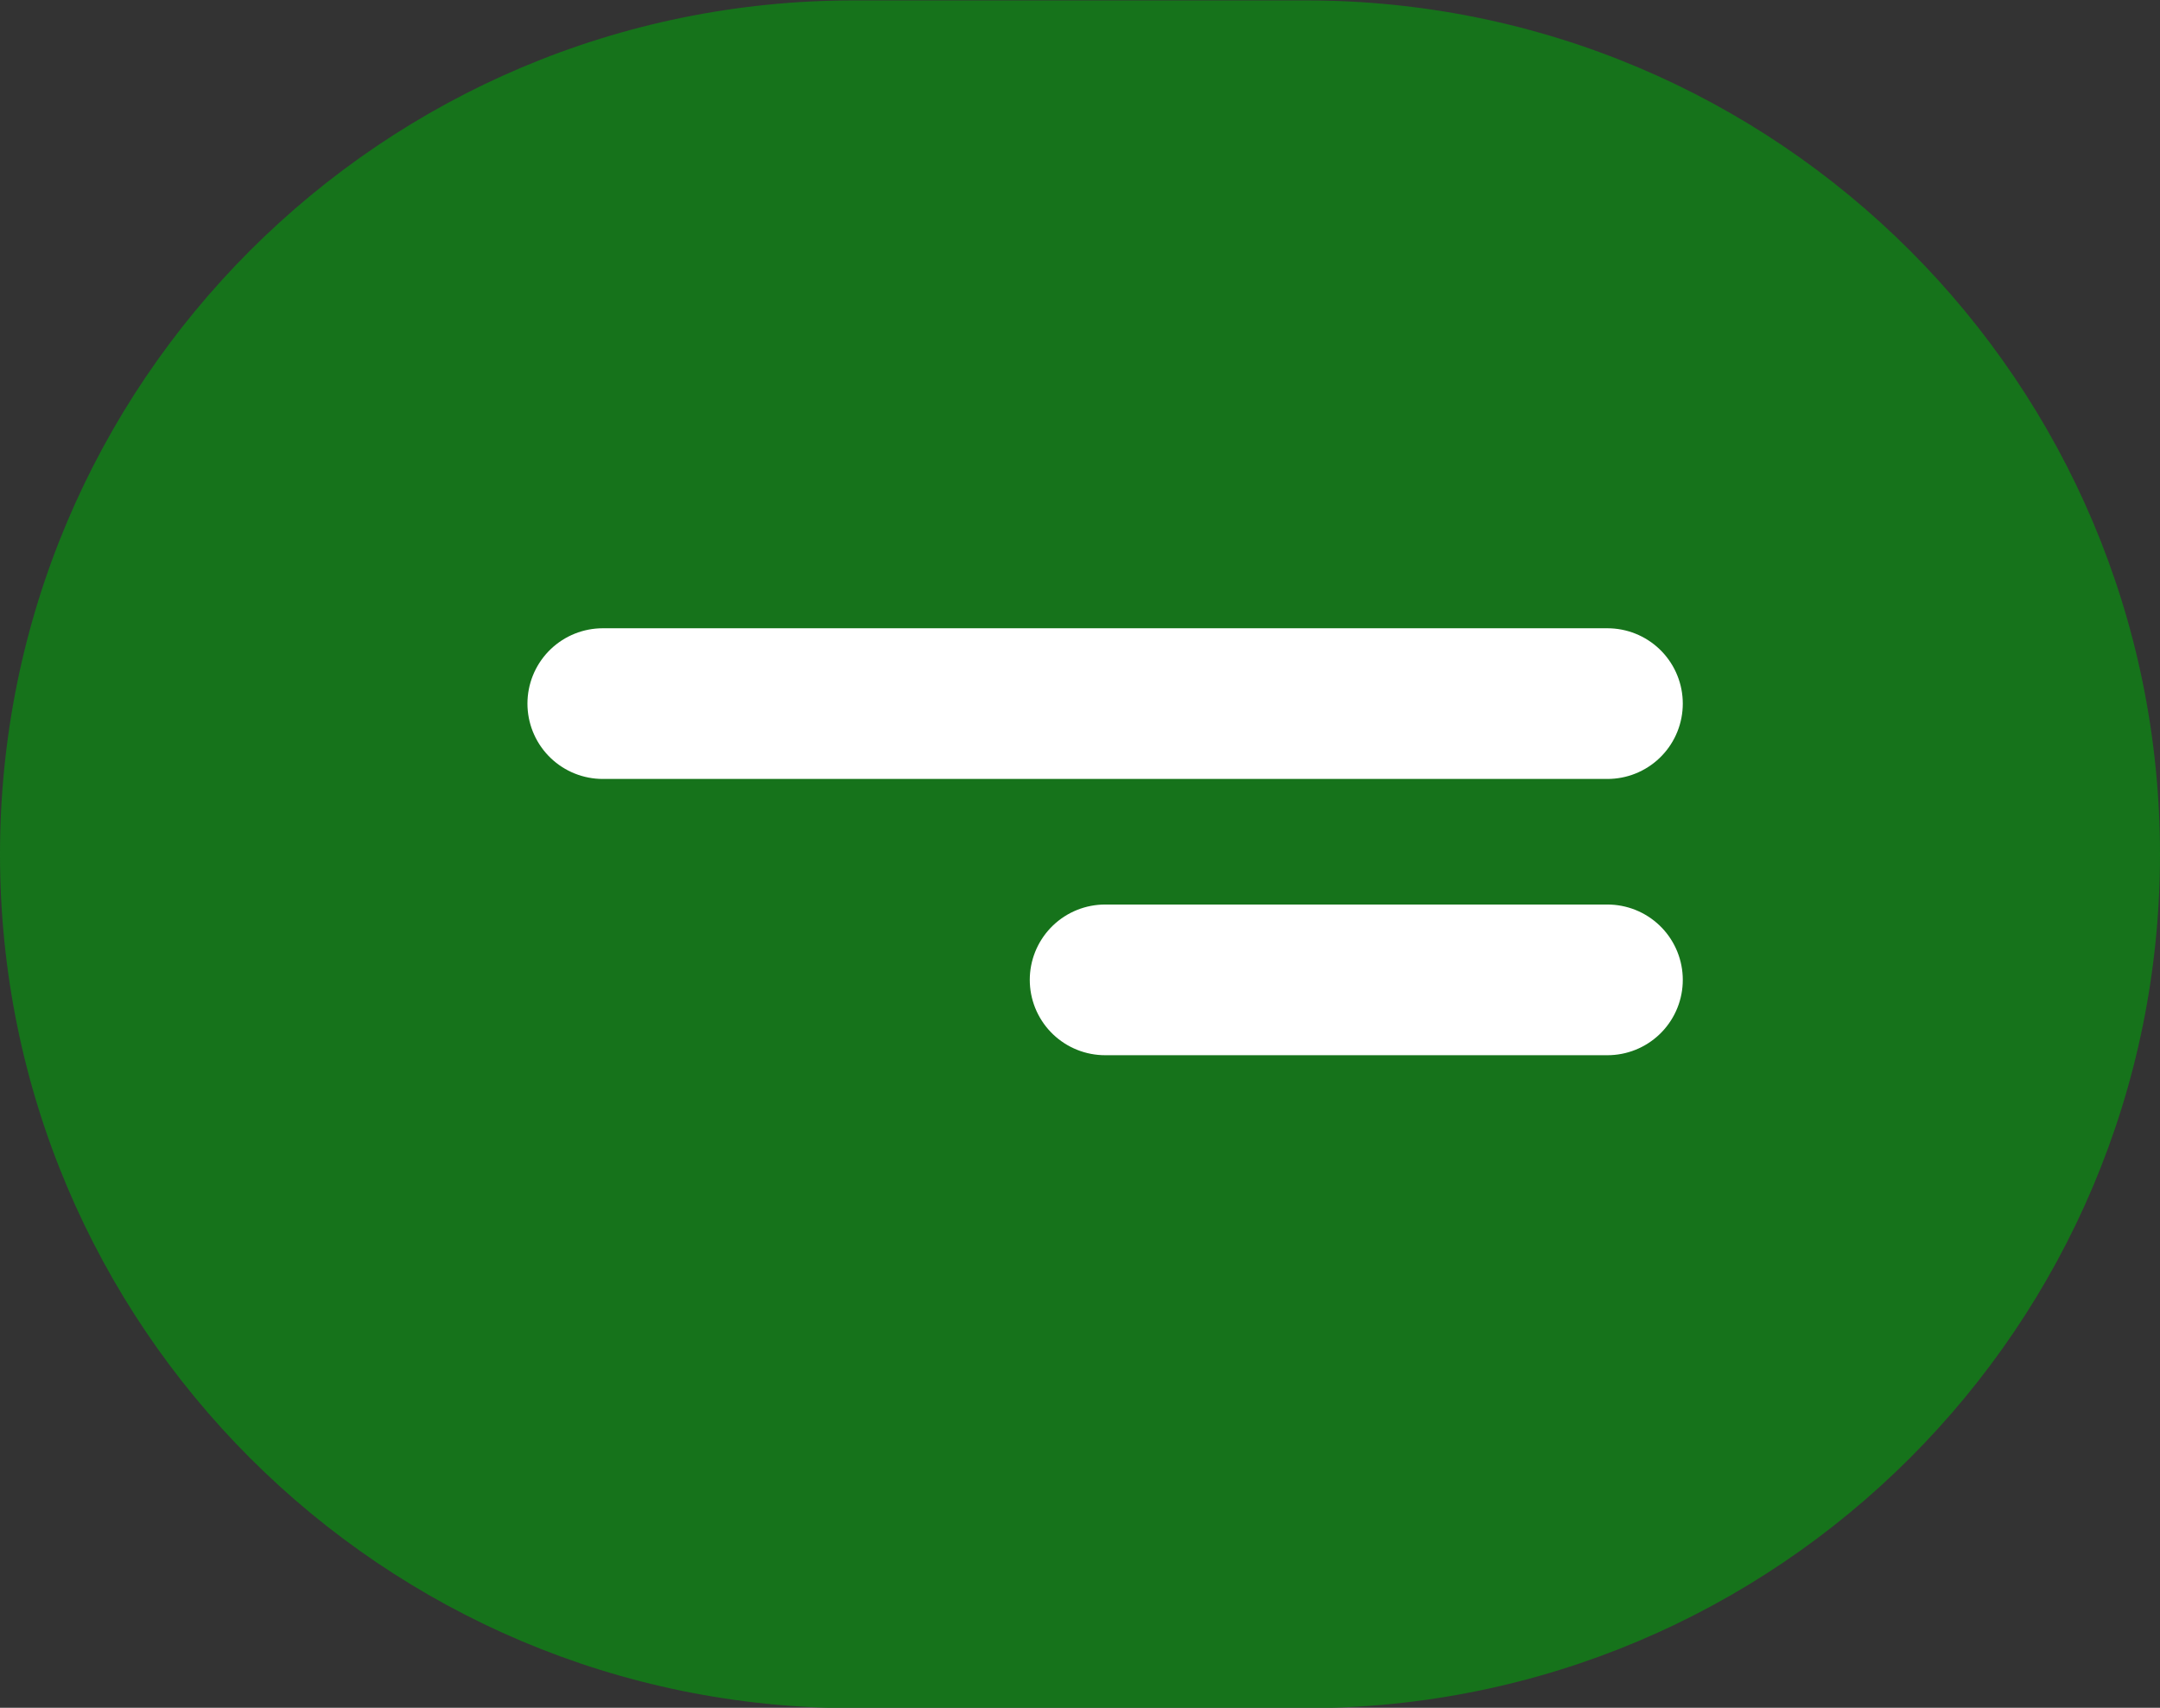
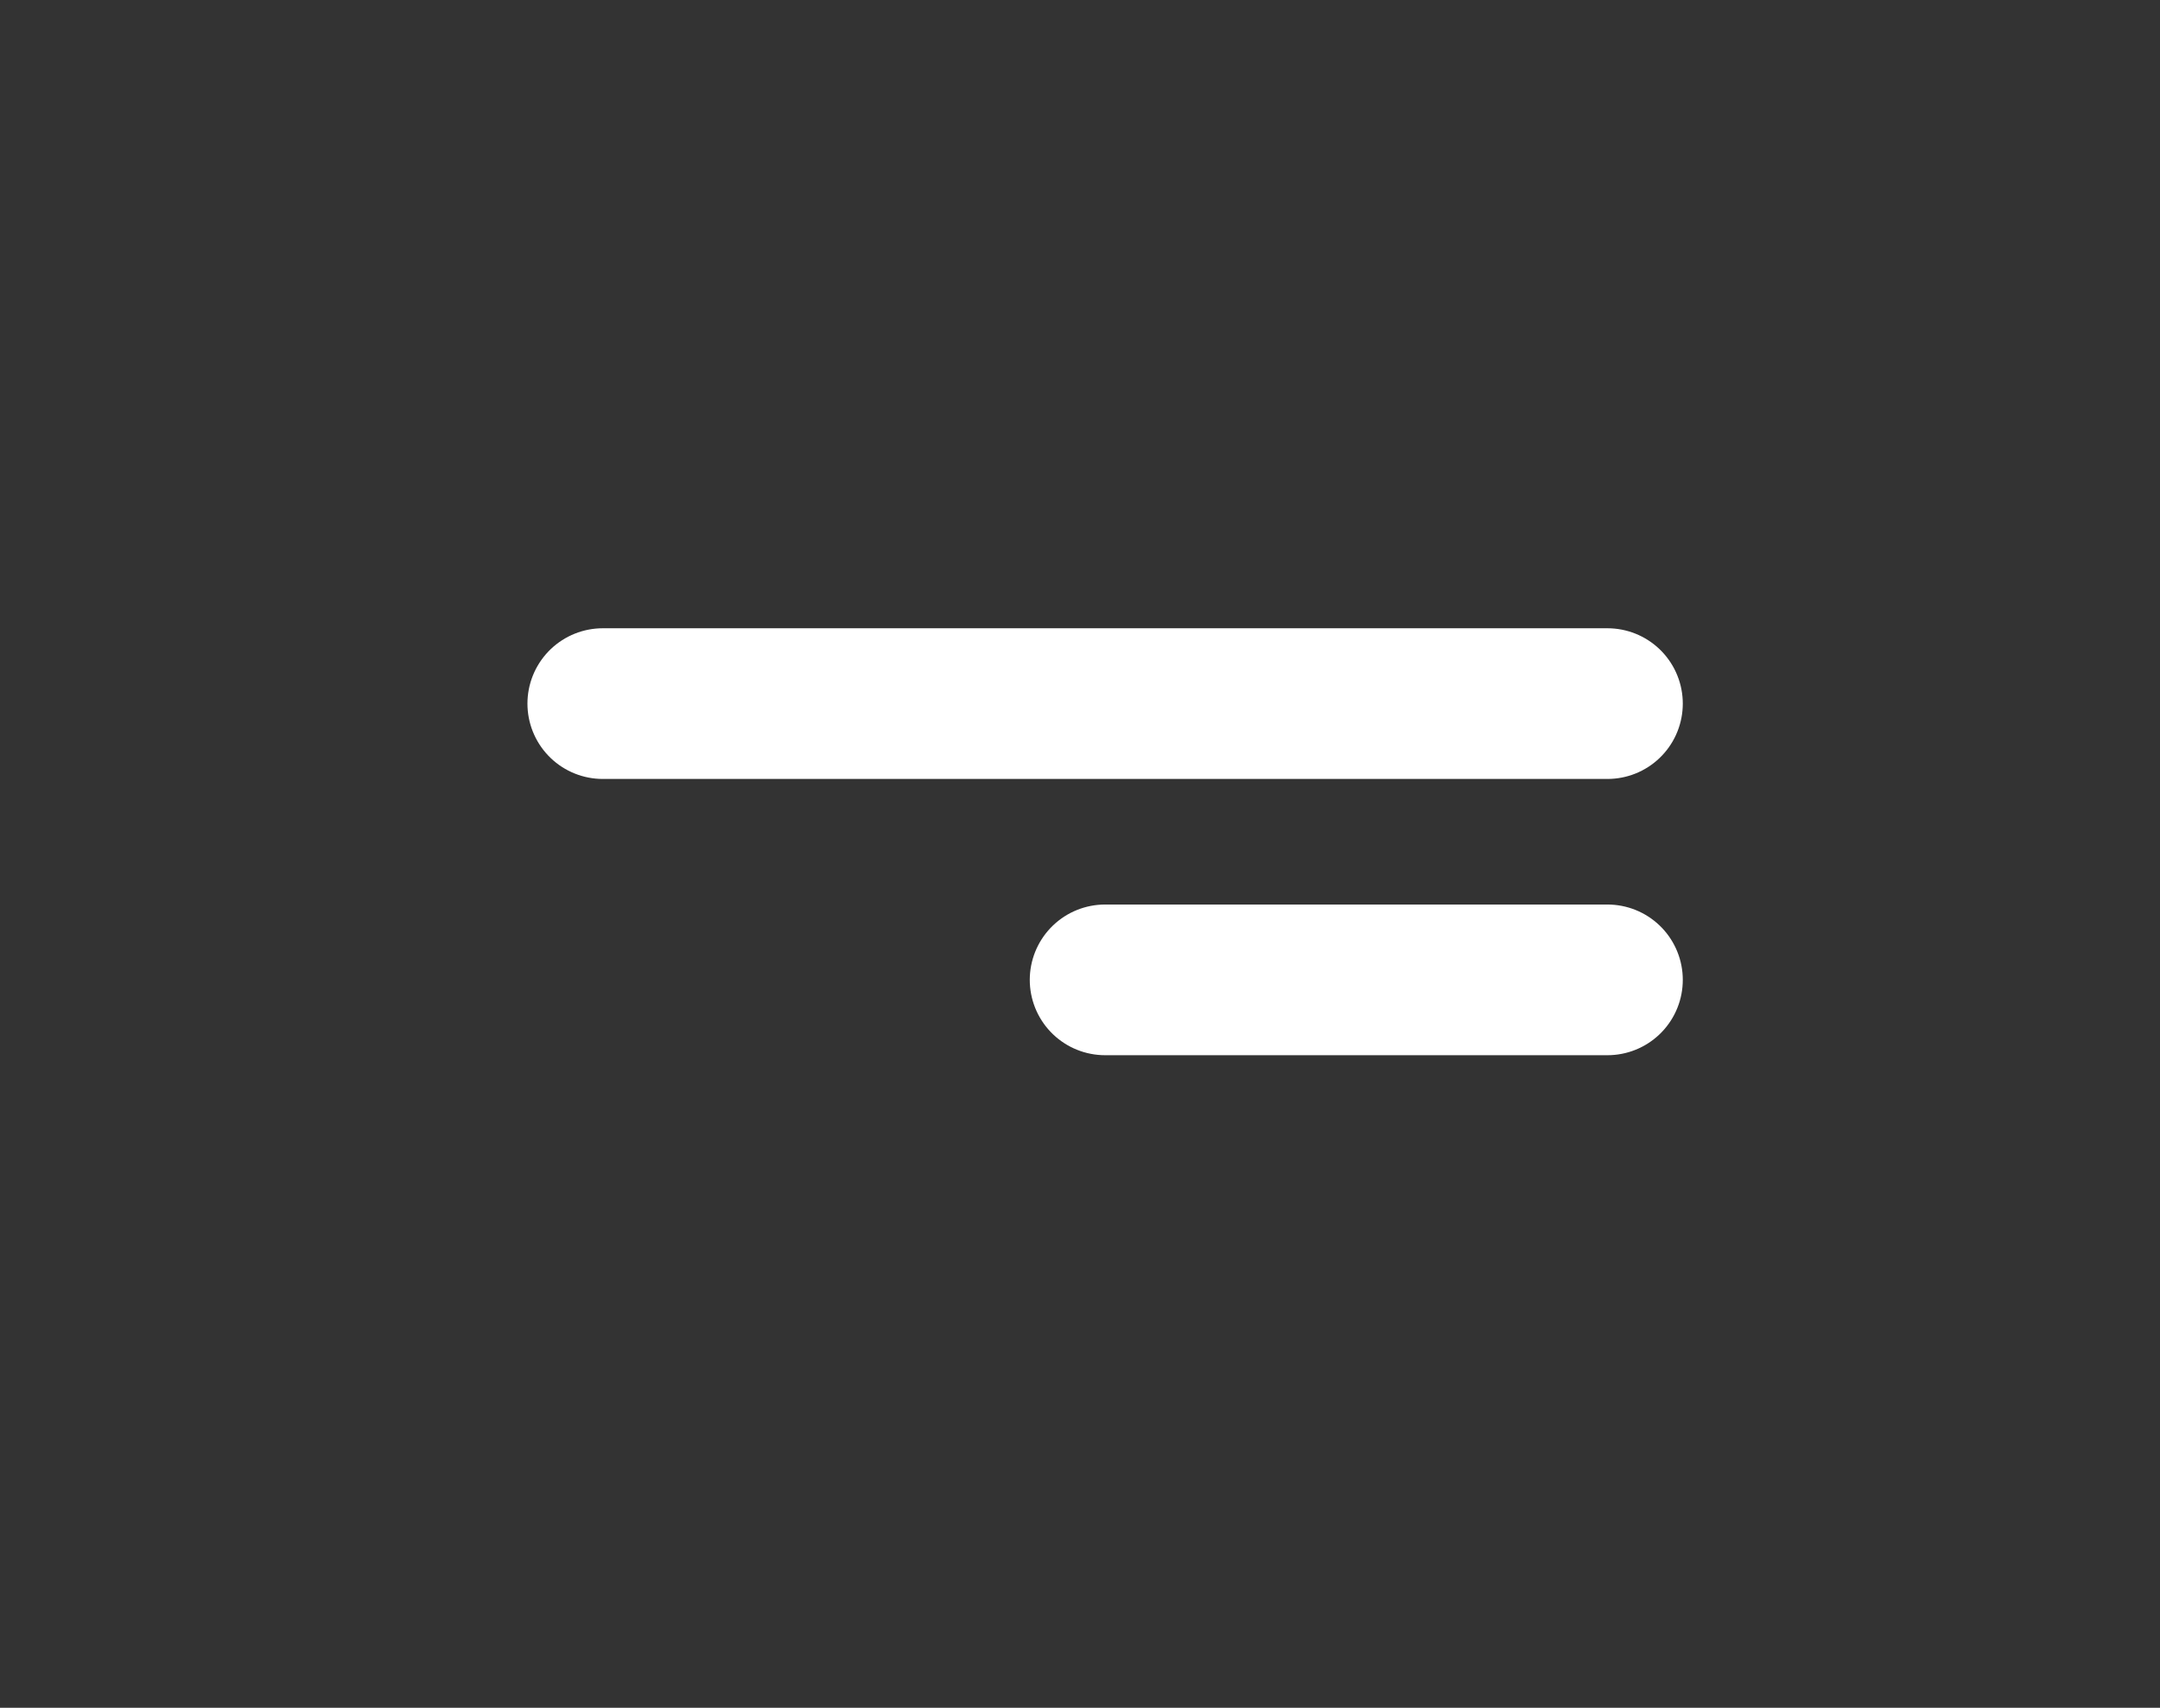
<svg xmlns="http://www.w3.org/2000/svg" width="43" height="34" viewBox="0 0 43 34" fill="none">
  <rect x="0" y="0" width="43" height="34" fill="#333333" stroke="none" />
  <g clip-path="url(#clip0_82_1182)">
    <g clip-path="url(#clip1_82_1182)">
-       <path d="M26 0.008H17C7.611 0.008 0 7.619 0 17.008C0 26.397 7.611 34.008 17 34.008H26C35.389 34.008 43 26.397 43 17.008C43 7.619 35.389 0.008 26 0.008Z" fill="#16731B" />
      <path d="M12 14.008H32" stroke="white" stroke-width="3" stroke-linecap="round" />
      <path d="M22 19.508H32" stroke="white" stroke-width="3" stroke-linecap="round" />
    </g>
  </g>
  <defs>
    <clipPath id="clip0_82_1182">
      <rect width="43" height="34" fill="white" />
    </clipPath>
    <clipPath id="clip1_82_1182">
      <rect width="43" height="34" fill="white" />
    </clipPath>
  </defs>
</svg>